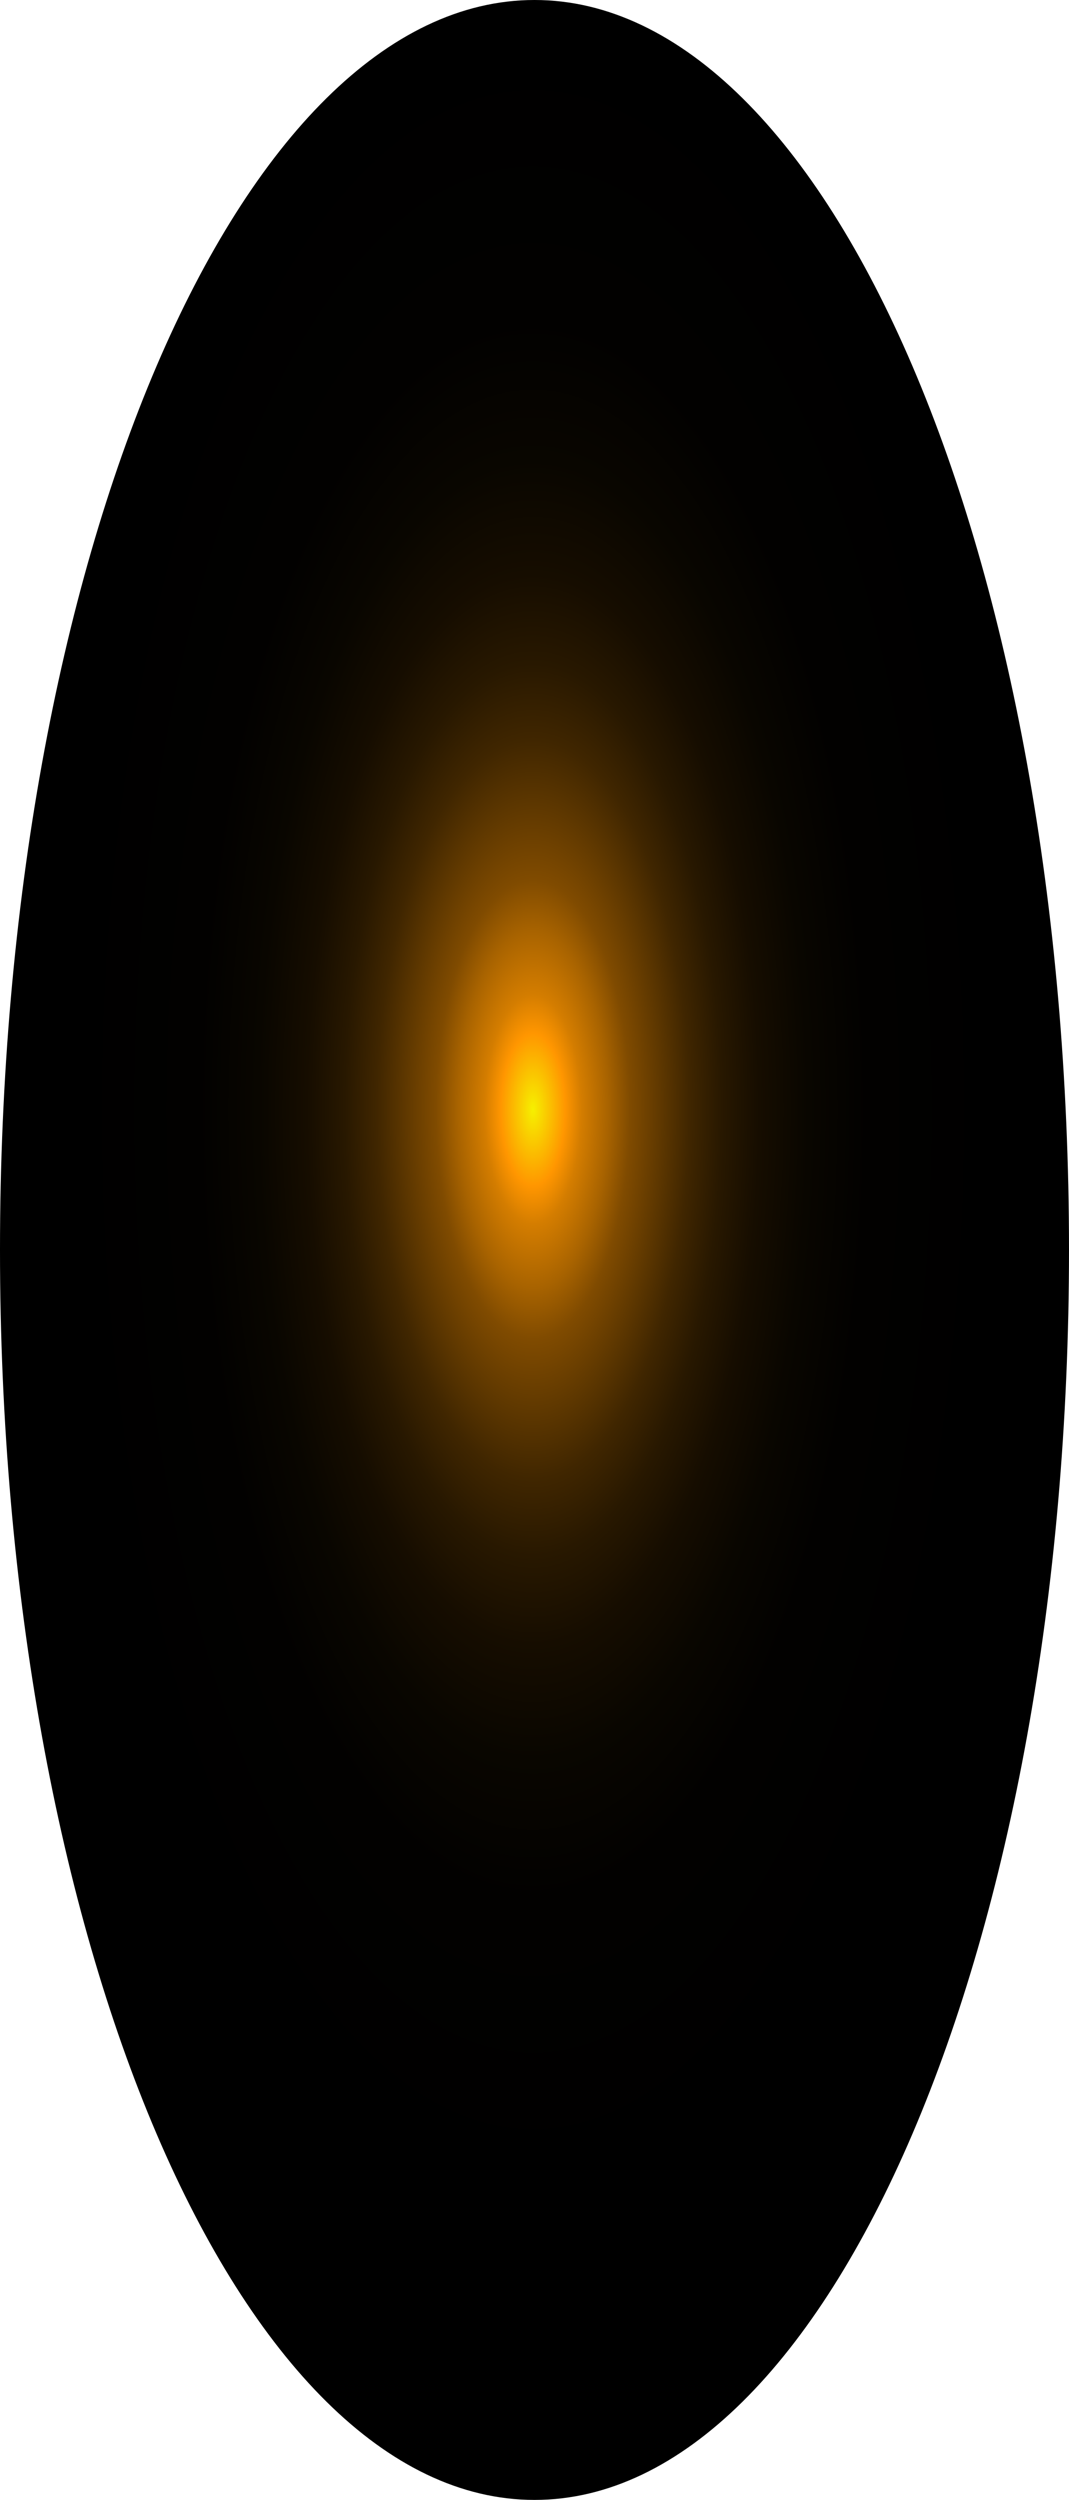
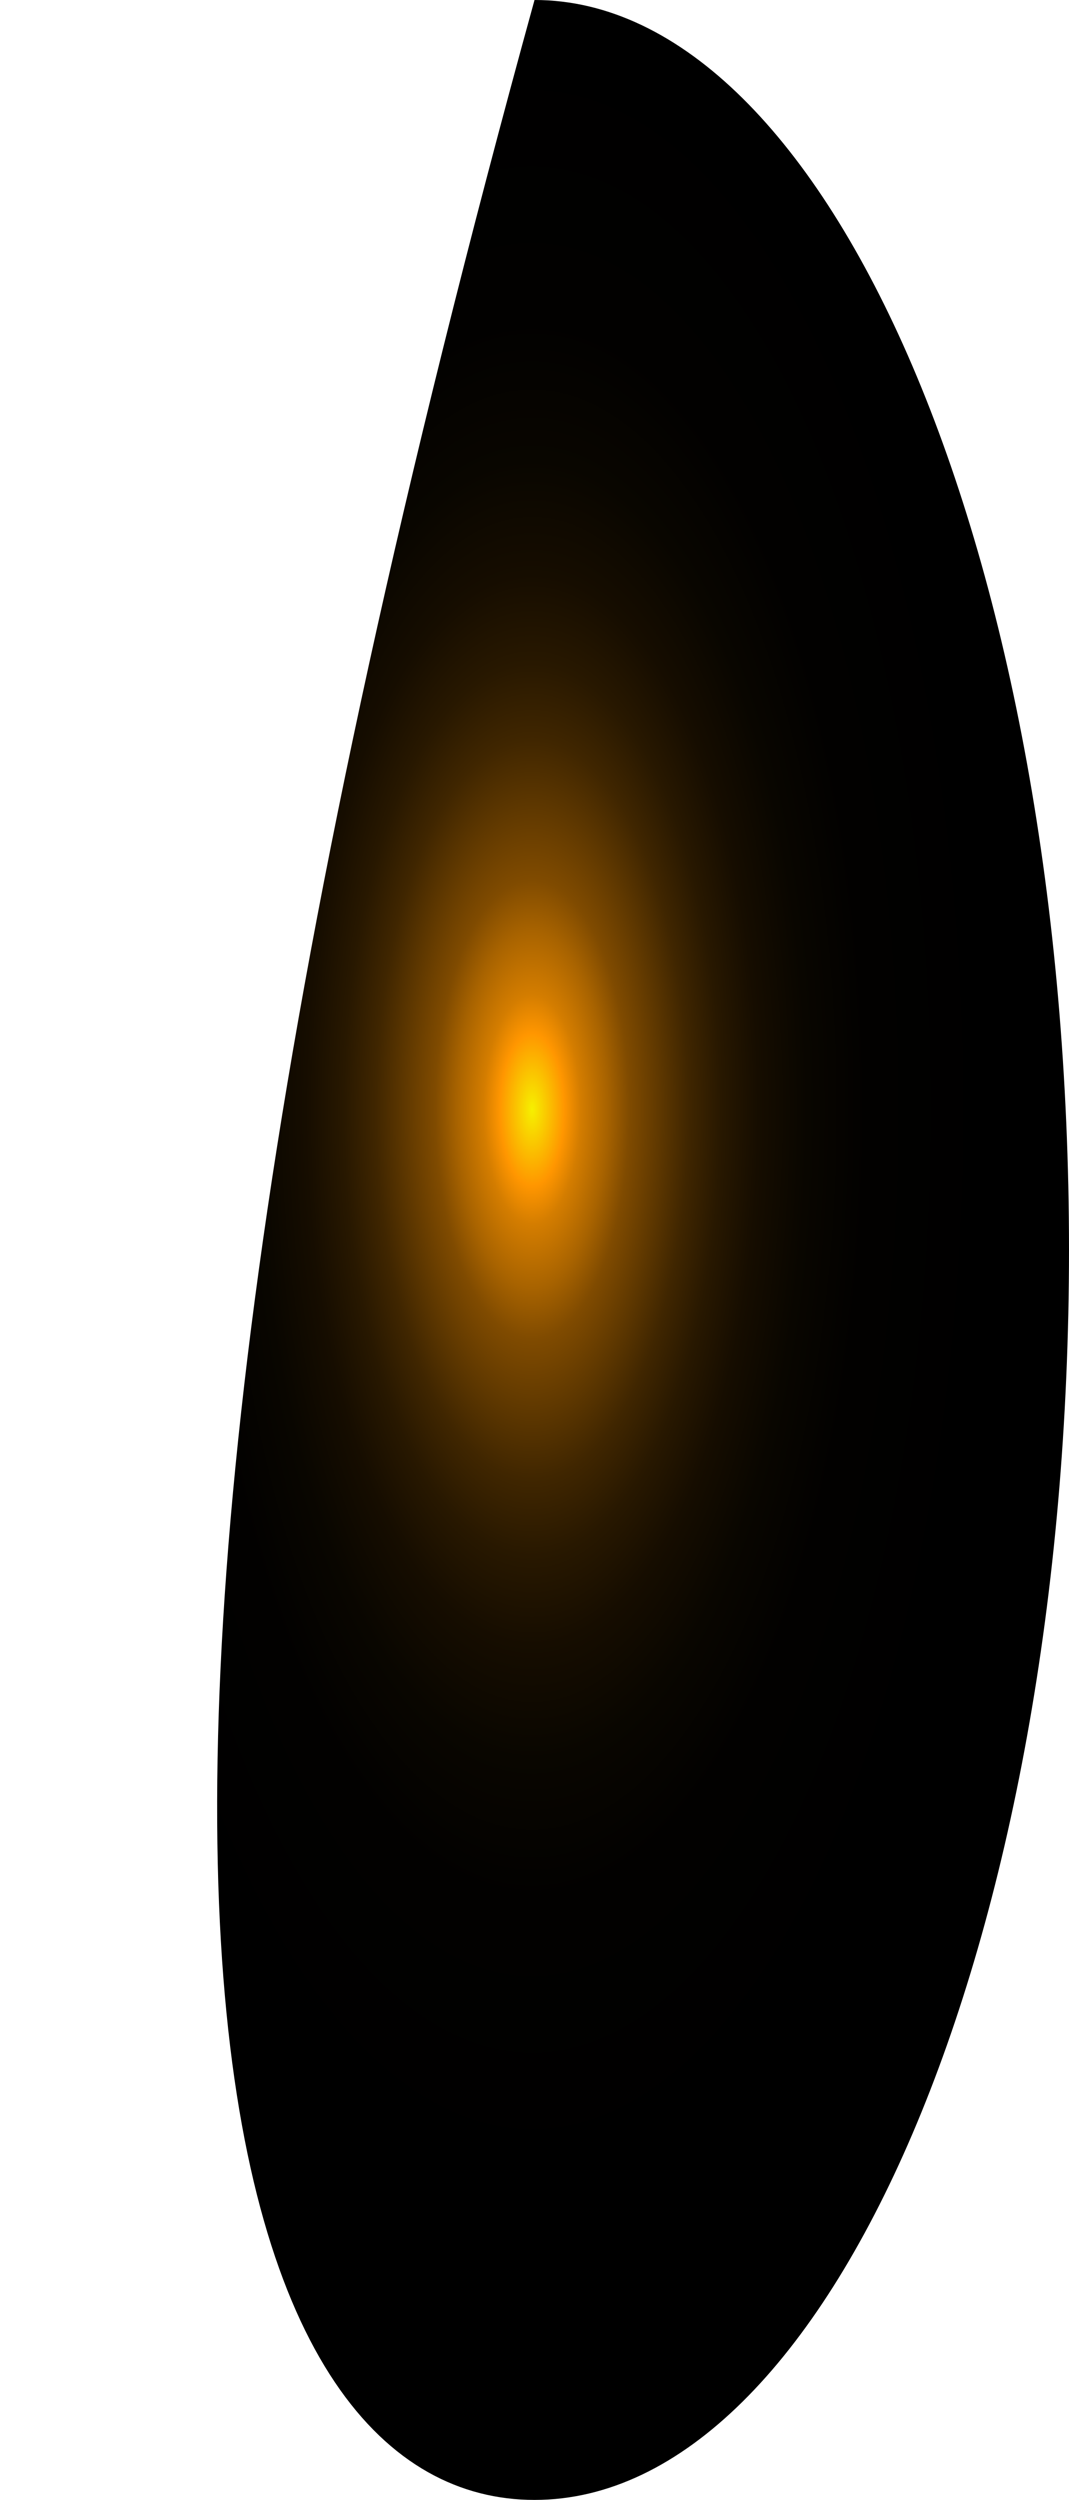
<svg xmlns="http://www.w3.org/2000/svg" fill="none" height="100%" overflow="visible" preserveAspectRatio="none" style="display: block;" viewBox="0 0 24.745 57.842" width="100%">
-   <path d="M12.373 57.842C19.206 57.842 24.745 44.893 24.745 28.921C24.745 12.948 19.206 0 12.373 0C5.539 0 0 12.948 0 28.921C0 44.893 5.539 57.842 12.373 57.842Z" fill="url(#paint0_radial_0_703)" id="Vector" style="mix-blend-mode:screen" />
+   <path d="M12.373 57.842C19.206 57.842 24.745 44.893 24.745 28.921C24.745 12.948 19.206 0 12.373 0C0 44.893 5.539 57.842 12.373 57.842Z" fill="url(#paint0_radial_0_703)" id="Vector" style="mix-blend-mode:screen" />
  <defs>
    <radialGradient cx="0" cy="0" gradientTransform="translate(12.338 25.741) scale(12.373 28.867)" gradientUnits="userSpaceOnUse" id="paint0_radial_0_703" r="1">
      <stop stop-color="#F6F000" />
      <stop offset="0.06" stop-color="#FF9600" />
      <stop offset="0.09" stop-color="#D47D00" />
      <stop offset="0.14" stop-color="#A86300" />
      <stop offset="0.18" stop-color="#804B00" />
      <stop offset="0.24" stop-color="#5D3700" />
      <stop offset="0.29" stop-color="#402600" />
      <stop offset="0.35" stop-color="#281800" />
      <stop offset="0.42" stop-color="#160D00" />
      <stop offset="0.51" stop-color="#090600" />
      <stop offset="0.62" stop-color="#020100" />
      <stop offset="0.86" />
    </radialGradient>
  </defs>
</svg>